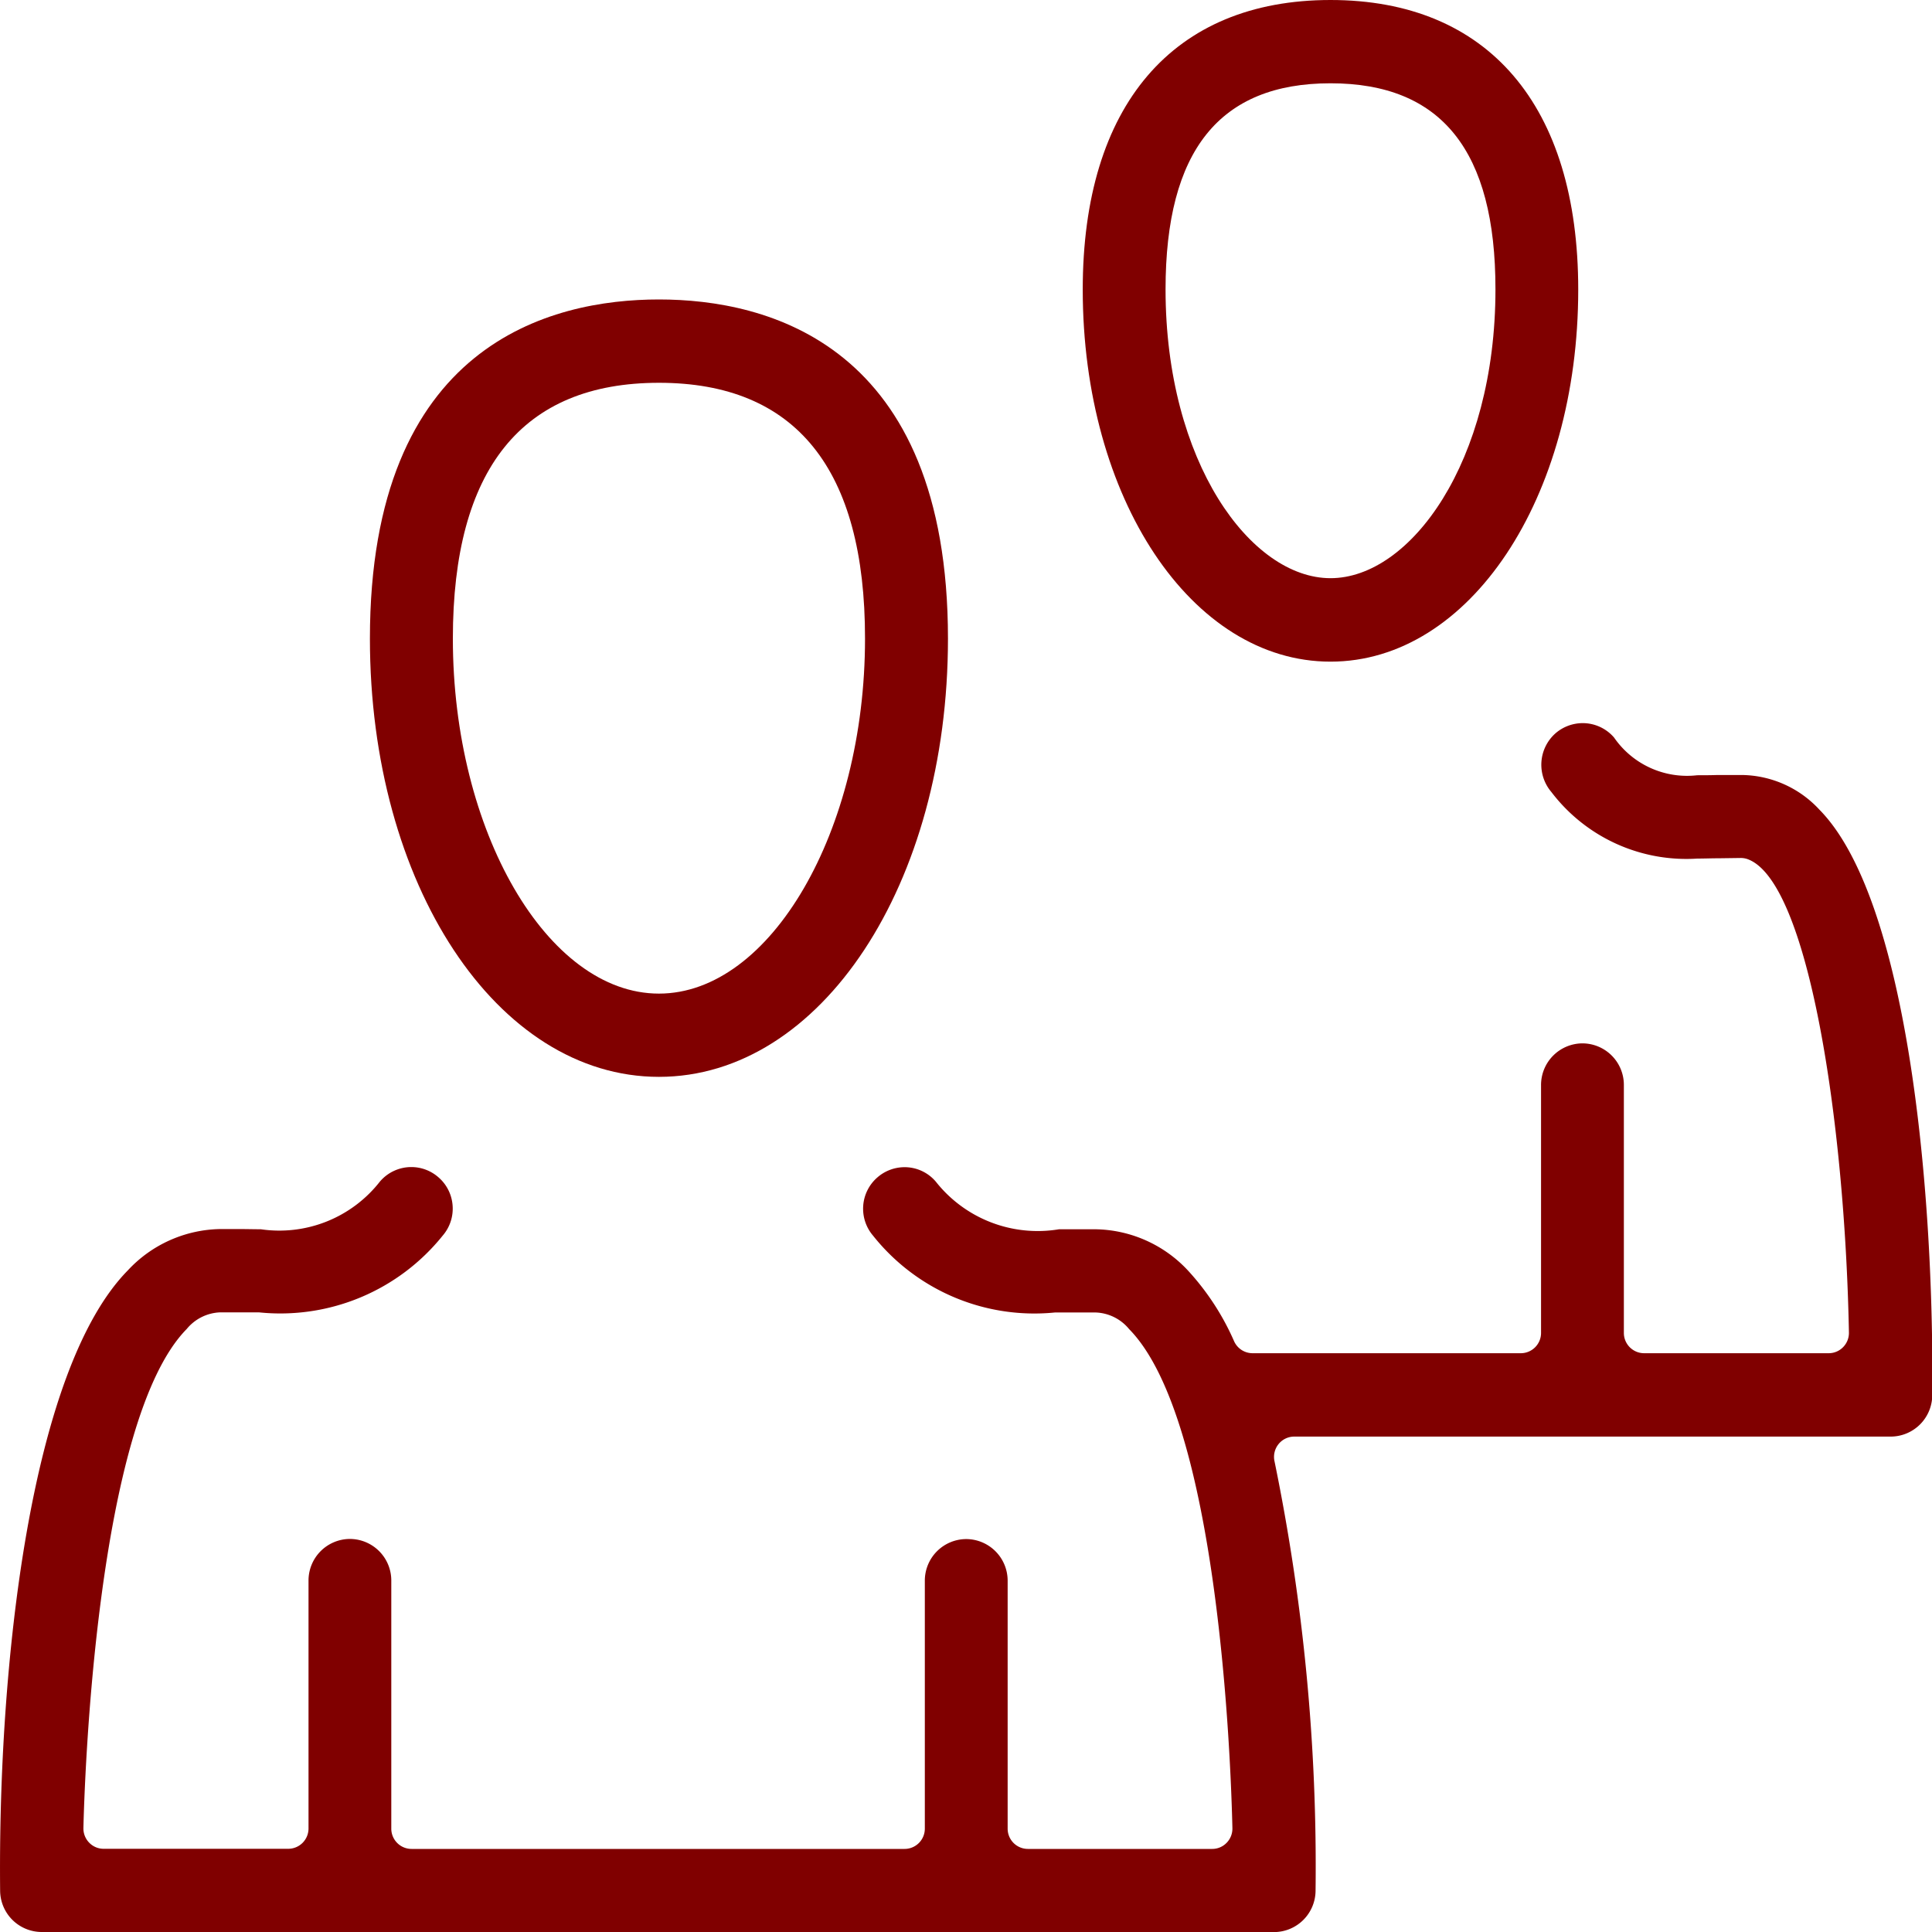
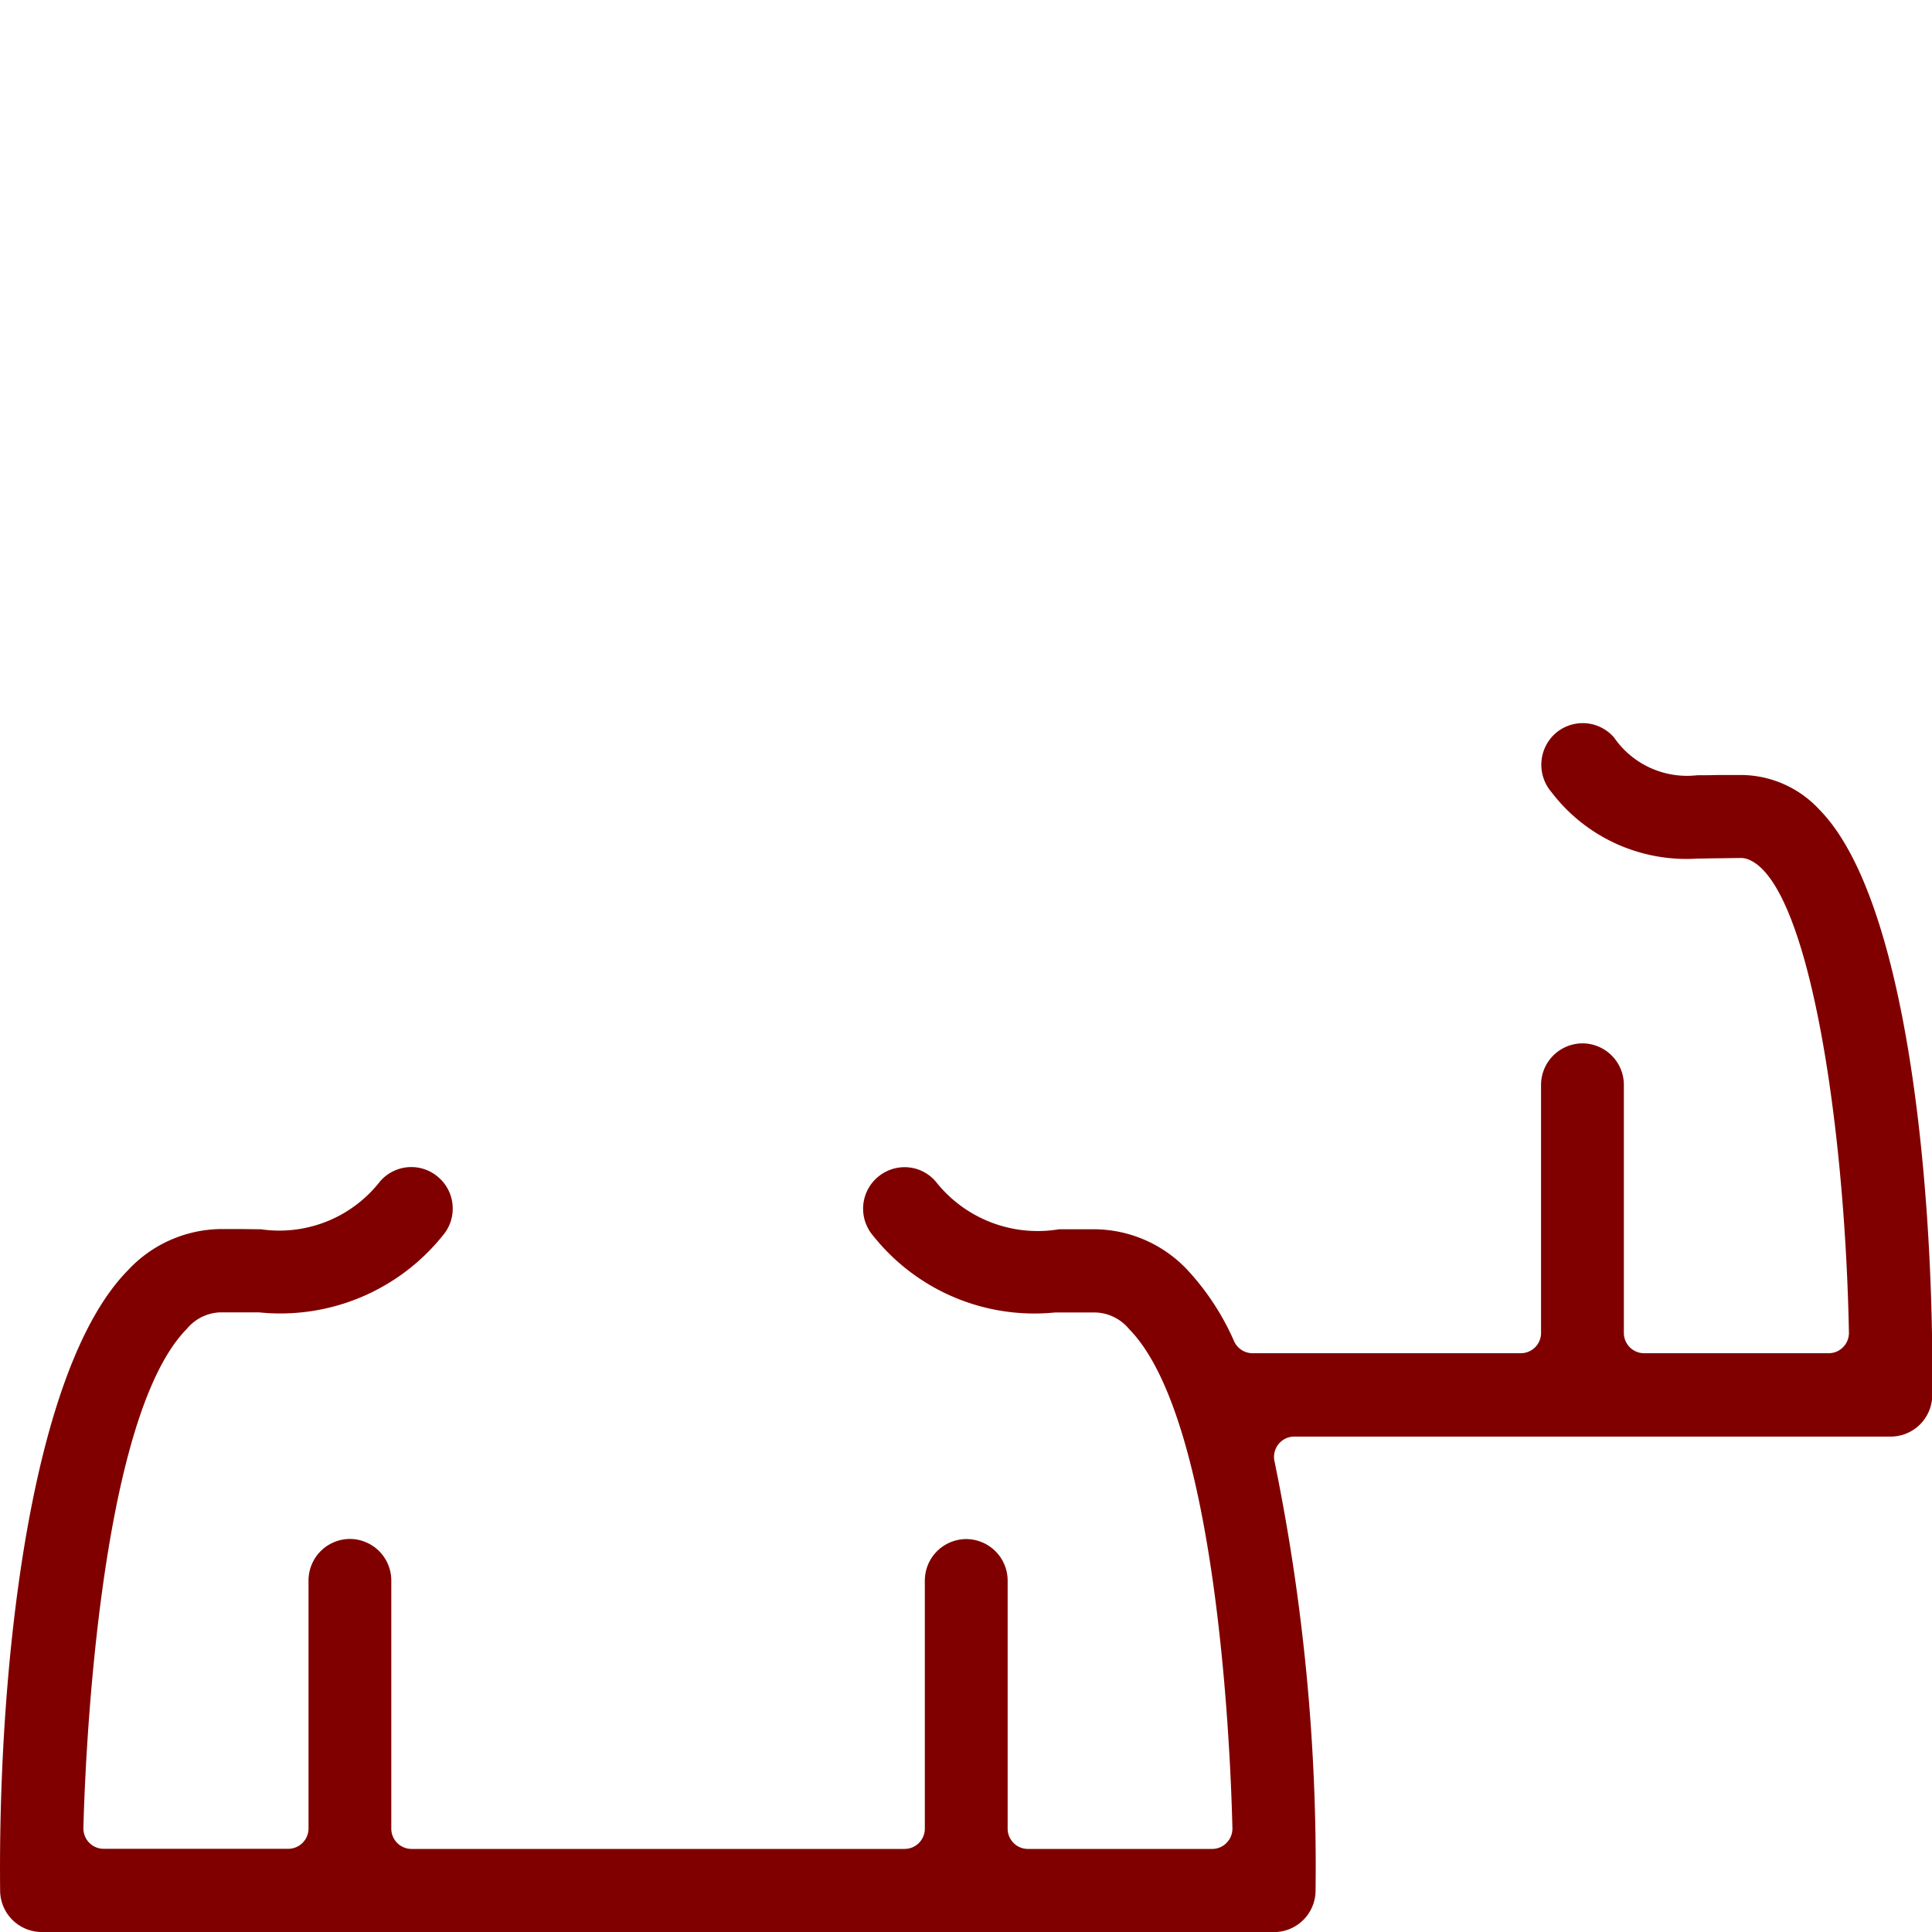
<svg xmlns="http://www.w3.org/2000/svg" id="ICON_-_12_-_BLACK" data-name="ICON - 12 - BLACK" width="45" height="45" viewBox="0 0 45 45">
  <g id="Group_201" data-name="Group 201" transform="translate(78.034 -266.709)">
    <g id="Group_196" data-name="Group 196">
      <g id="Group_195" data-name="Group 195">
-         <path id="Path_501" data-name="Path 501" d="M-62.686,291.791c-3.775,0-6.732-4.483-6.732-10.207,0-6.872,4.218-7.9,6.732-7.9s6.732,1.027,6.732,7.9C-55.954,287.308-58.911,291.791-62.686,291.791Zm0-16.166c-3.187,0-4.8,2.005-4.8,5.959,0,4.482,2.2,8.268,4.8,8.268s4.8-3.786,4.8-8.268C-57.883,277.63-59.5,275.625-62.686,275.625Z" fill="maroon" />
-       </g>
+         </g>
    </g>
    <g id="Group_198" data-name="Group 198">
      <g id="Group_197" data-name="Group 197">
-         <path id="Path_502" data-name="Path 502" d="M-47.044,282.12c-3.236,0-5.771-3.807-5.771-8.667,0-4.286,2.1-6.744,5.771-6.744s5.77,2.458,5.77,6.744C-41.274,278.313-43.808,282.12-47.044,282.12Zm0-13.471c-2.586,0-3.842,1.571-3.842,4.8,0,4.024,1.986,6.727,3.842,6.727s3.842-2.7,3.842-6.727C-43.2,270.22-44.459,268.649-47.044,268.649Z" fill="maroon" />
-       </g>
+         </g>
    </g>
    <g id="Group_200" data-name="Group 200">
      <g id="Group_199" data-name="Group 199">
        <path id="Path_503" data-name="Path 503" d="M-77.067,311.709a.97.97,0,0,1-.964-.96c-.054-5.218.694-12.134,2.975-14.451a3,3,0,0,1,2.157-.962h.424c.184,0,.356.005.517.005a2.974,2.974,0,0,0,2.772-1.11.961.961,0,0,1,.732-.339.957.957,0,0,1,.627.234.959.959,0,0,1,.335.662.96.96,0,0,1-.23.7,4.851,4.851,0,0,1-4.284,1.788l-.479,0-.412,0a1.058,1.058,0,0,0-.788.388c-2.123,2.156-2.384,10.66-2.406,11.622a.472.472,0,0,0,.134.342.466.466,0,0,0,.337.143h4.3a.473.473,0,0,0,.472-.474v-5.773a.968.968,0,0,1,.964-.97.968.968,0,0,1,.964.97V309.3a.472.472,0,0,0,.471.474h11.485a.472.472,0,0,0,.471-.474v-5.773a.968.968,0,0,1,.964-.97.969.969,0,0,1,.965.97V309.3a.472.472,0,0,0,.471.474H-49.8a.466.466,0,0,0,.337-.143.472.472,0,0,0,.134-.342c-.036-1.57-.324-9.51-2.406-11.623a1.055,1.055,0,0,0-.786-.387l-.411,0c-.181,0-.355,0-.528,0a4.8,4.8,0,0,1-4.238-1.788.966.966,0,0,1-.23-.7.963.963,0,0,1,.335-.662.964.964,0,0,1,.628-.234.952.952,0,0,1,.729.338,3.022,3.022,0,0,0,2.869,1.108l.848,0a3,3,0,0,1,2.156.962,5.949,5.949,0,0,1,1.077,1.654.472.472,0,0,0,.426.271h6.249a.472.472,0,0,0,.471-.474v-5.773a.969.969,0,0,1,.965-.97.968.968,0,0,1,.964.97v5.773a.472.472,0,0,0,.471.474h4.3a.467.467,0,0,0,.336-.142.472.472,0,0,0,.135-.341c-.094-4.946-.95-10.49-2.35-11.021a.474.474,0,0,0-.166-.031L-38,286.7c-.169,0-.336.007-.5.007a3.95,3.95,0,0,1-3.4-1.551.978.978,0,0,1,.1-1.37.971.971,0,0,1,.631-.234.964.964,0,0,1,.73.336,2.064,2.064,0,0,0,1.936.878c.141,0,.3,0,.479-.006l.562,0a2.5,2.5,0,0,1,1.806.808c2.012,2.041,2.673,8.624,2.628,13.641a.97.97,0,0,1-.964.961H-47.889a.469.469,0,0,0-.37.181.473.473,0,0,0-.088.4,46.862,46.862,0,0,1,.955,10,.97.97,0,0,1-.964.96Z" fill="maroon" />
      </g>
    </g>
  </g>
</svg>